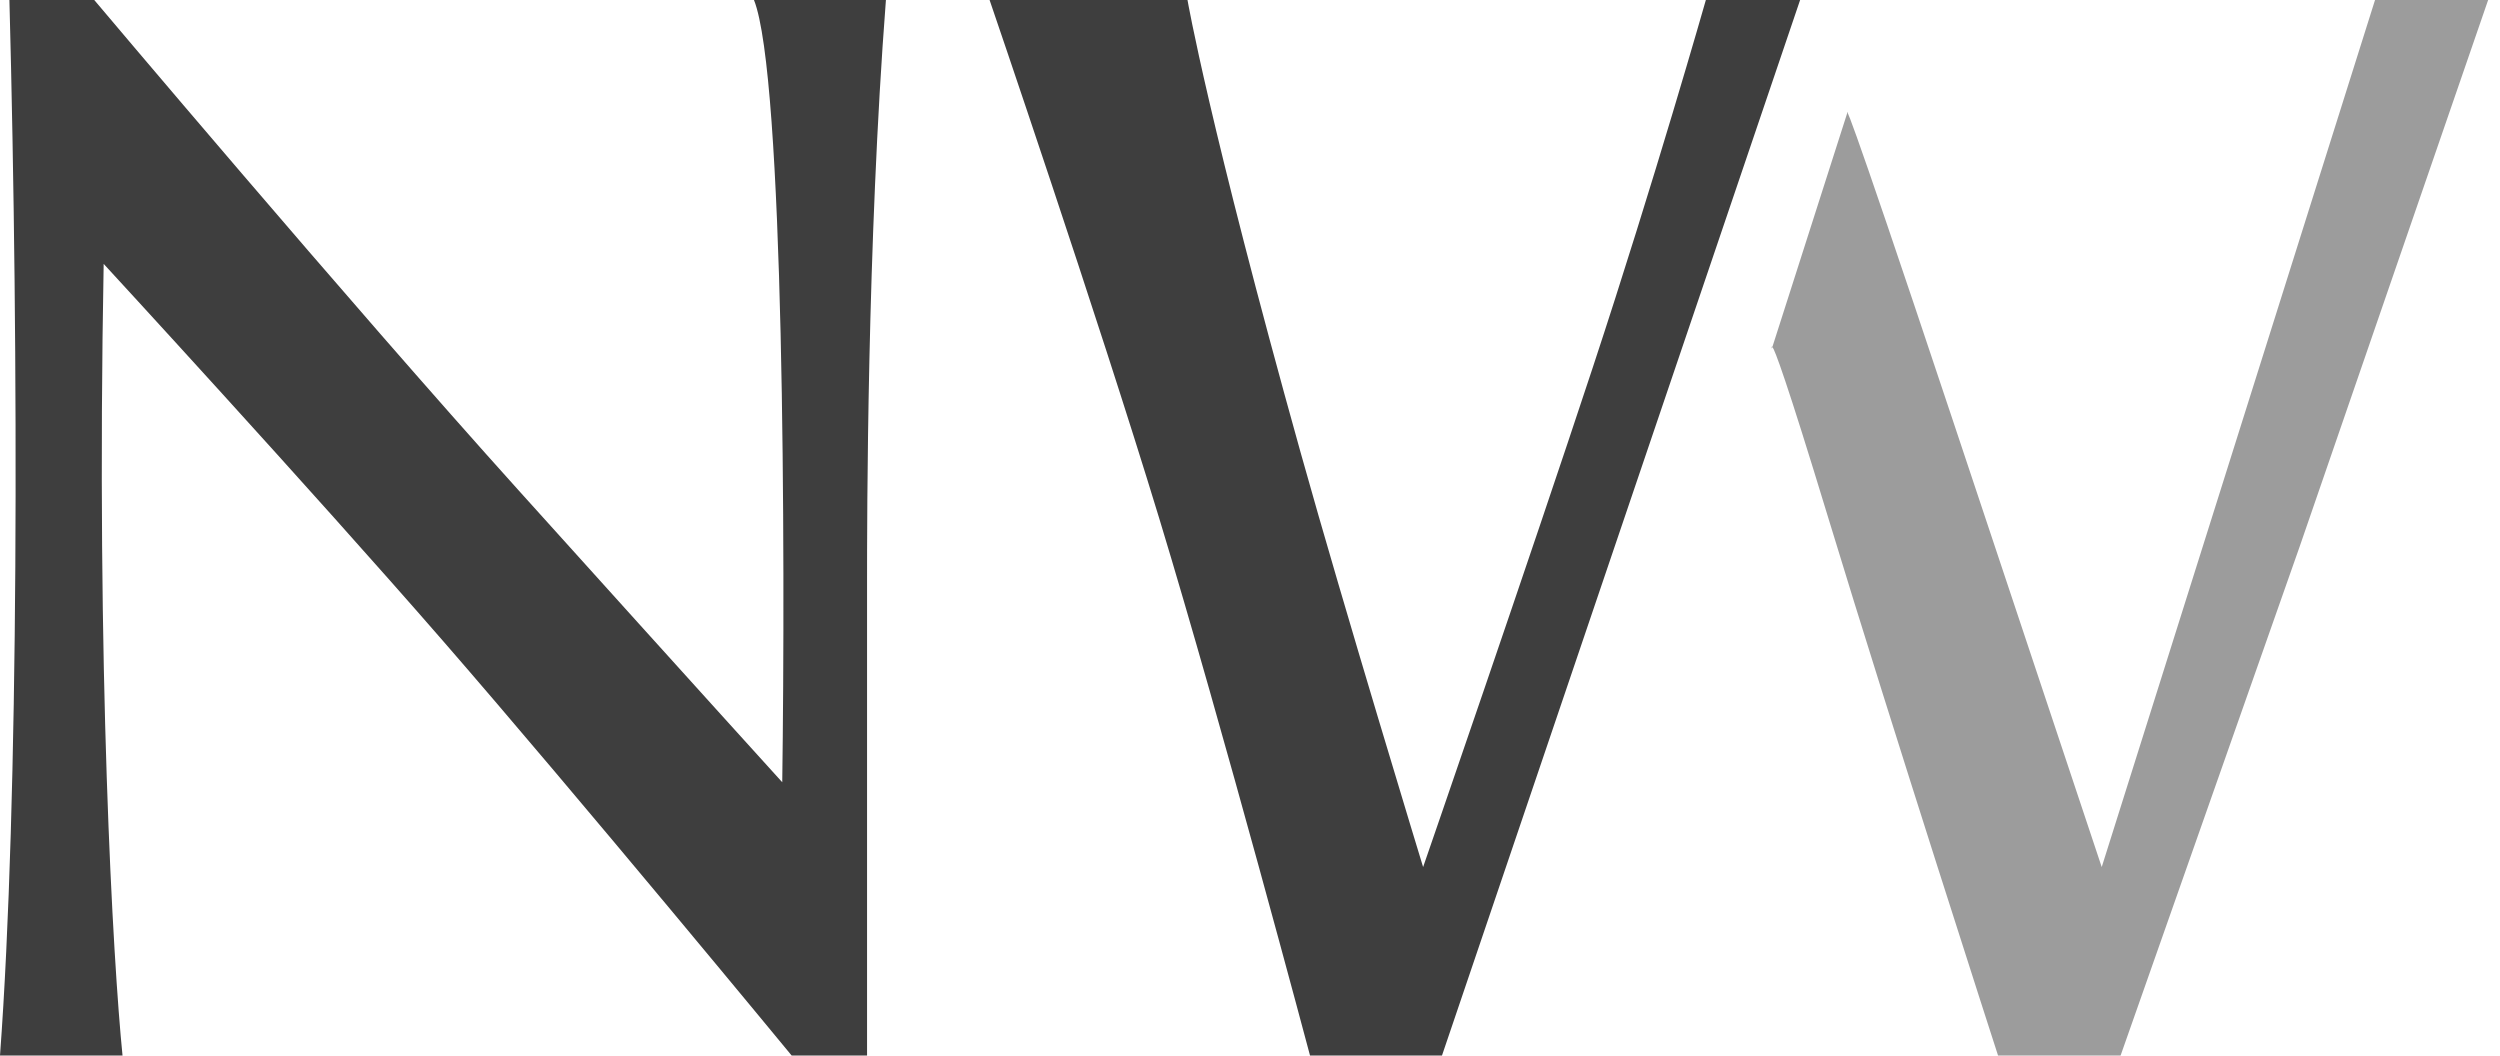
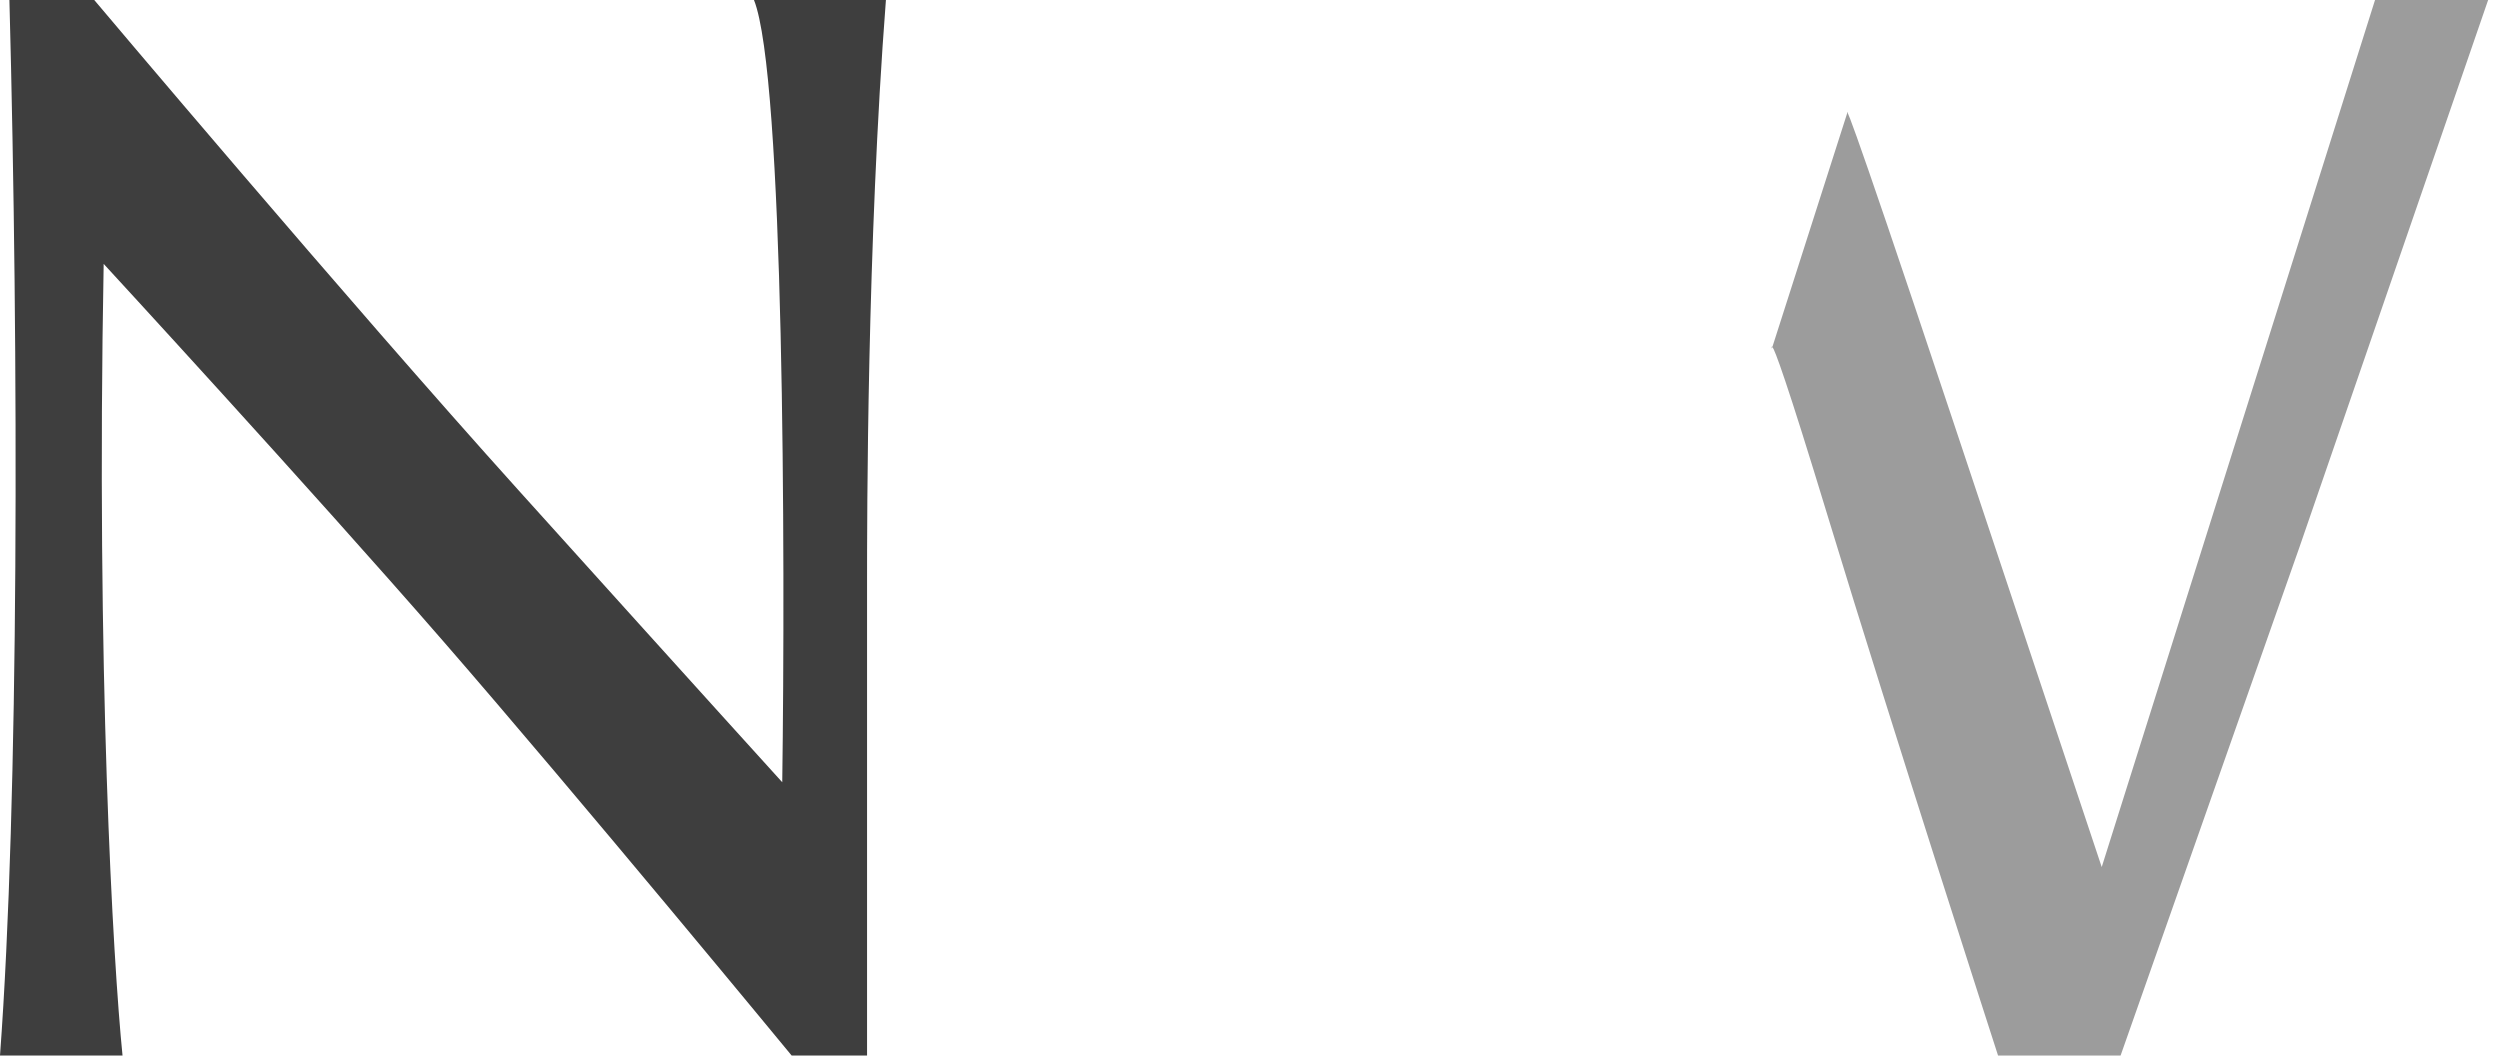
<svg xmlns="http://www.w3.org/2000/svg" width="90" height="38" viewBox="0 0 90 38" fill="none">
  <path d="M4.411 38H0C0.679 28.839 0.679 12.893 0.339 0H3.393C3.393 0 12.493 10.8 18.661 17.643C25.446 25.172 28.161 28.161 28.161 28.161C28.274 19.905 28.229 2.714 27.143 0H31.893C31.214 8.821 31.214 18.661 31.214 21.036V38H28.5C28.5 38 20.822 28.679 15.946 23.071C11.145 17.549 3.732 9.5 3.732 9.5C3.461 24.157 4.071 34.607 4.411 38Z" fill="#3E3E3E" />
-   <path d="M42.75 0H35.625C35.625 0 39.501 11.325 41.732 18.661C44.014 26.166 47.161 38 47.161 38H51.911L64.804 0H61.411C61.411 0 59.578 6.446 57.339 13.232C55.101 20.018 51.232 31.214 51.232 31.214C51.232 31.214 48.388 21.897 46.821 16.286C43.506 4.411 42.75 0 42.75 0Z" fill="#3E3E3E" />
  <path d="M63.806 12.489L63.785 12.554C63.785 12.554 63.767 12.438 63.806 12.489L66.5 4.071C66.5 4.071 66.162 2.714 70.234 14.929C72.076 20.455 75.662 31.214 75.662 31.214L85.501 0H89.573L82.787 19.679L76.341 38H71.93C71.93 38 68.105 26.166 65.823 18.661C64.275 13.57 63.894 12.604 63.806 12.489Z" fill="#9C9C9C" />
</svg>